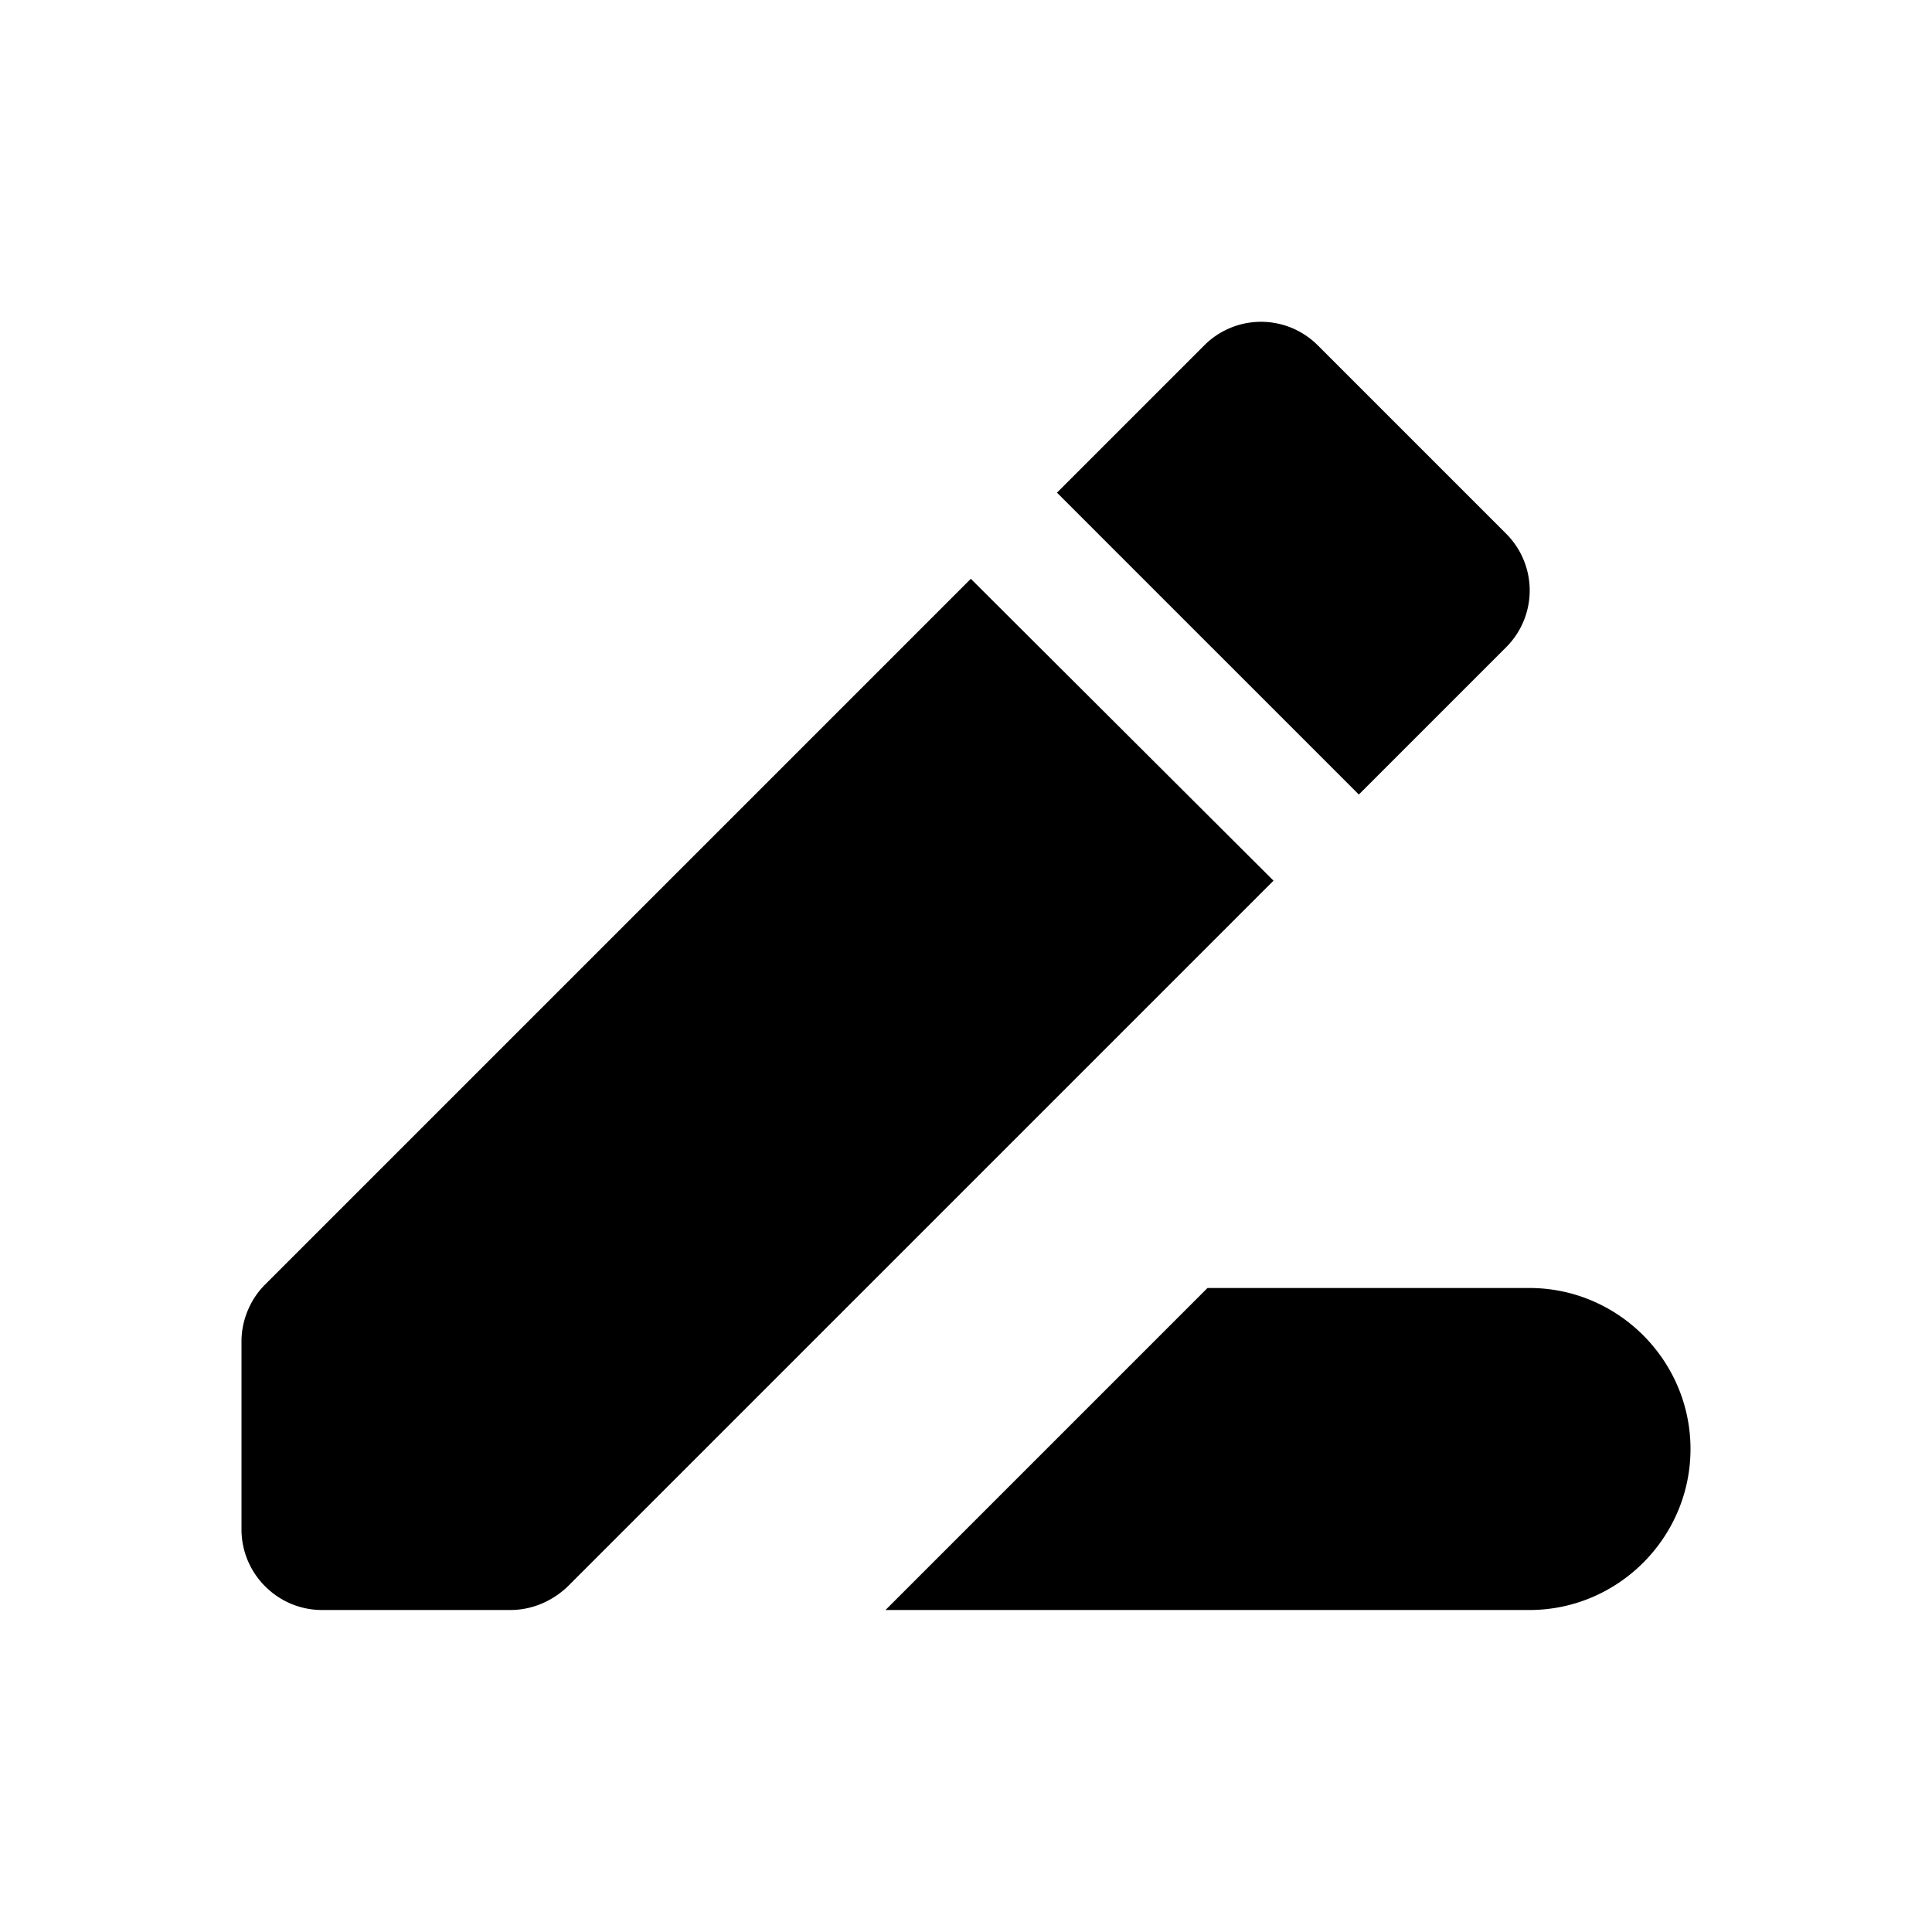
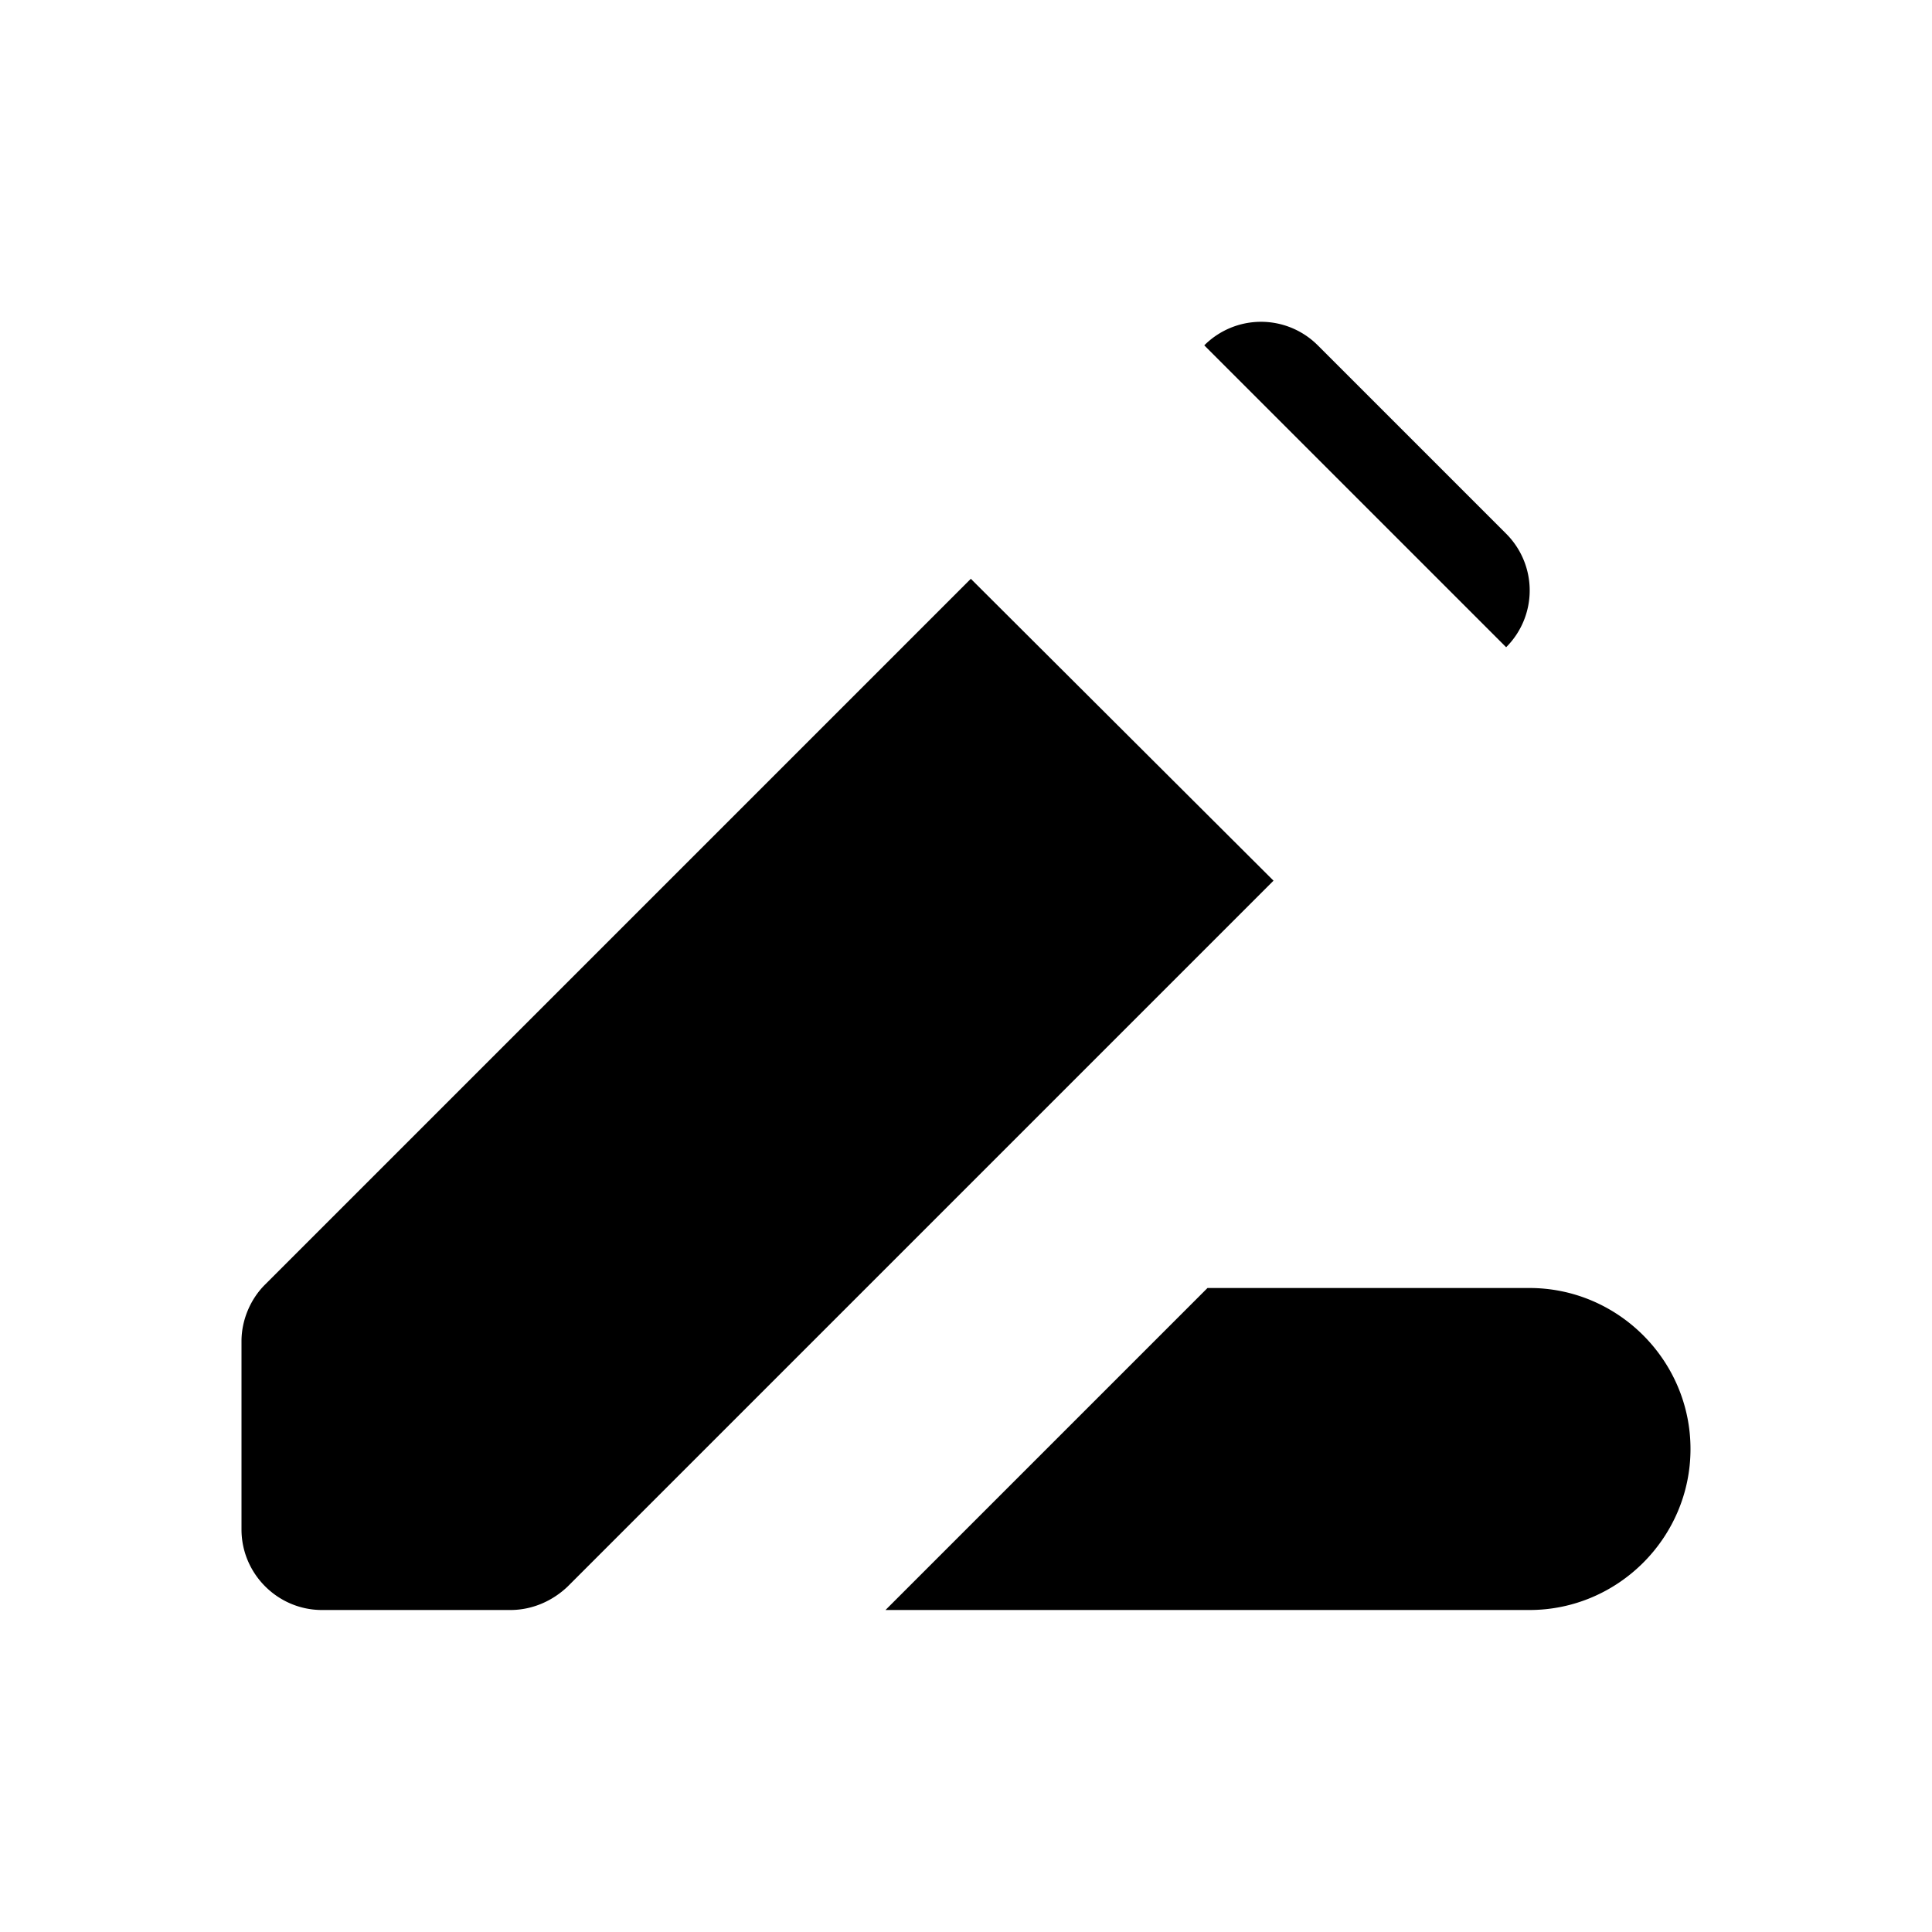
<svg xmlns="http://www.w3.org/2000/svg" width="24" height="24" viewBox="0 0 24 24">
-   <path d="M15 16l-4 4h8c1.1 0 2-.9 2-2s-.9-2-2-2h-4zm-2.94-8.81l-8.77 8.77c-.18.18-.29.44-.29.7V19c0 .55.45 1 1 1h2.34c.27 0 .52-.11.71-.29l8.77-8.77l-3.76-3.75zm6.65.85a.996.996 0 0 0 0-1.41l-2.34-2.34a.996.996 0 0 0-1.41 0l-1.83 1.83l3.75 3.75l1.83-1.83z" />
+   <path d="M15 16l-4 4h8c1.1 0 2-.9 2-2s-.9-2-2-2h-4zm-2.94-8.81l-8.77 8.77c-.18.18-.29.44-.29.7V19c0 .55.45 1 1 1h2.34c.27 0 .52-.11.71-.29l8.77-8.77l-3.76-3.75zm6.65.85a.996.996 0 0 0 0-1.41l-2.34-2.34a.996.996 0 0 0-1.41 0l-1.83 1.83l1.83-1.83z" />
</svg>